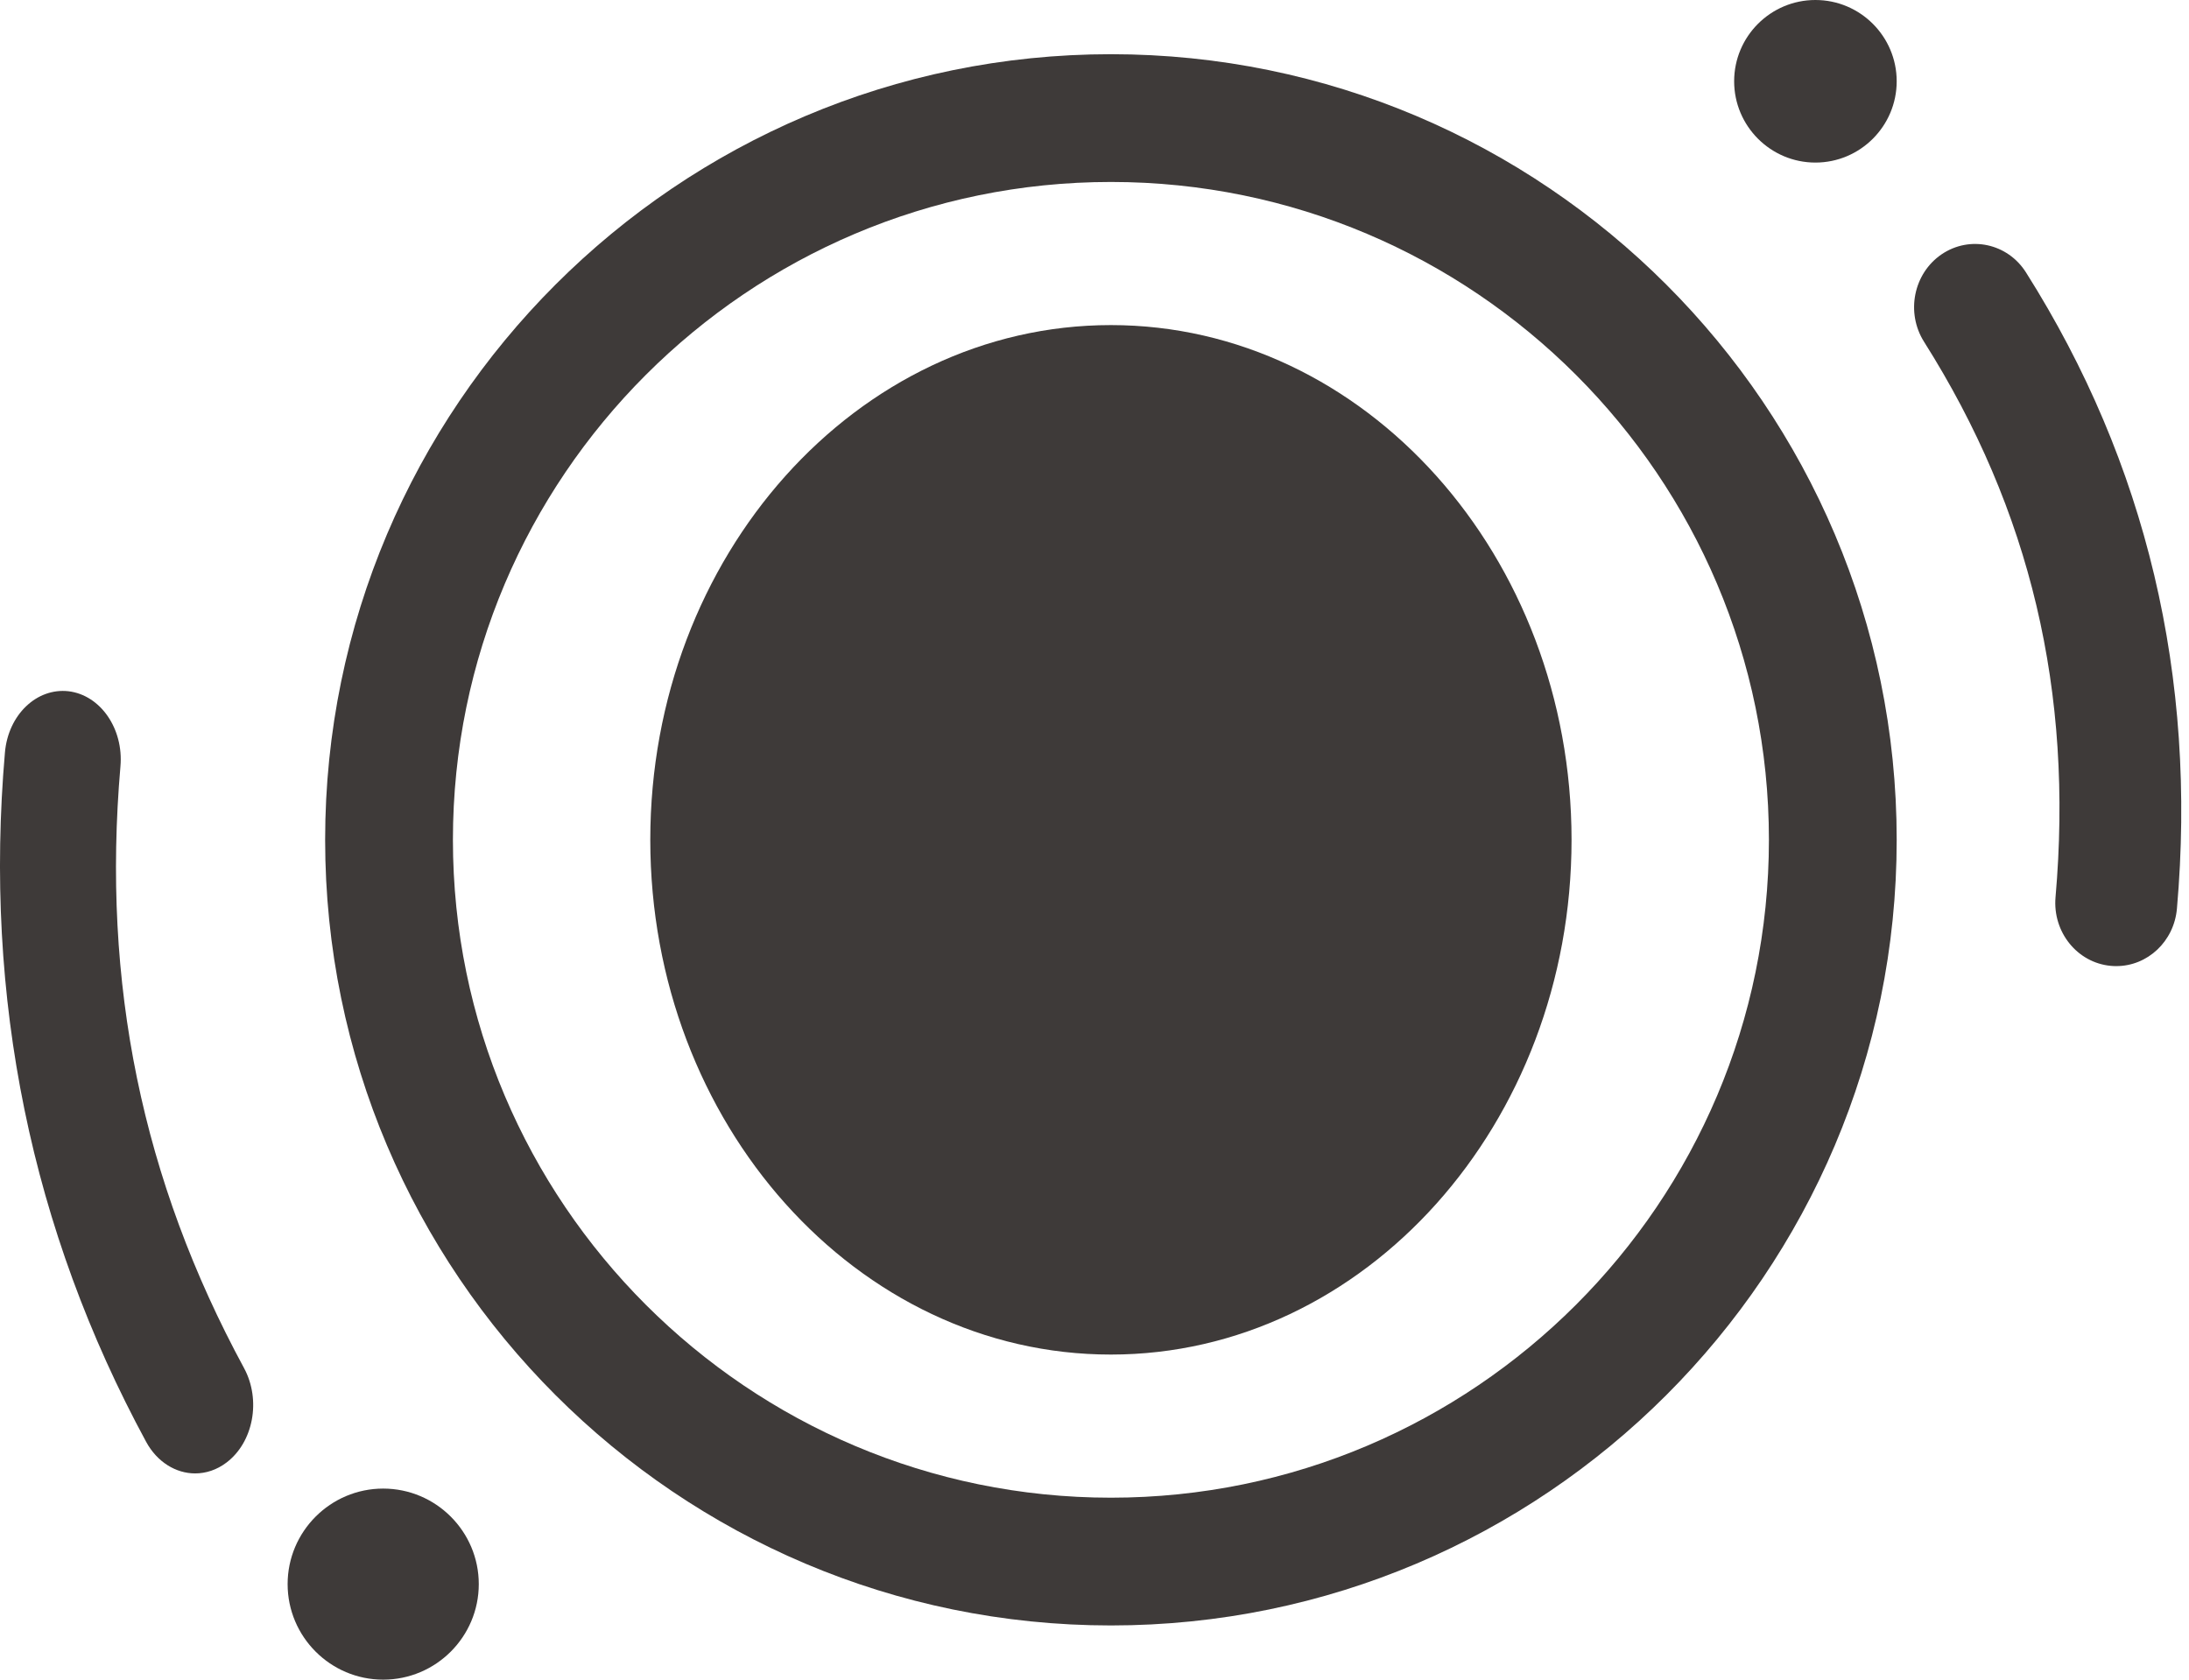
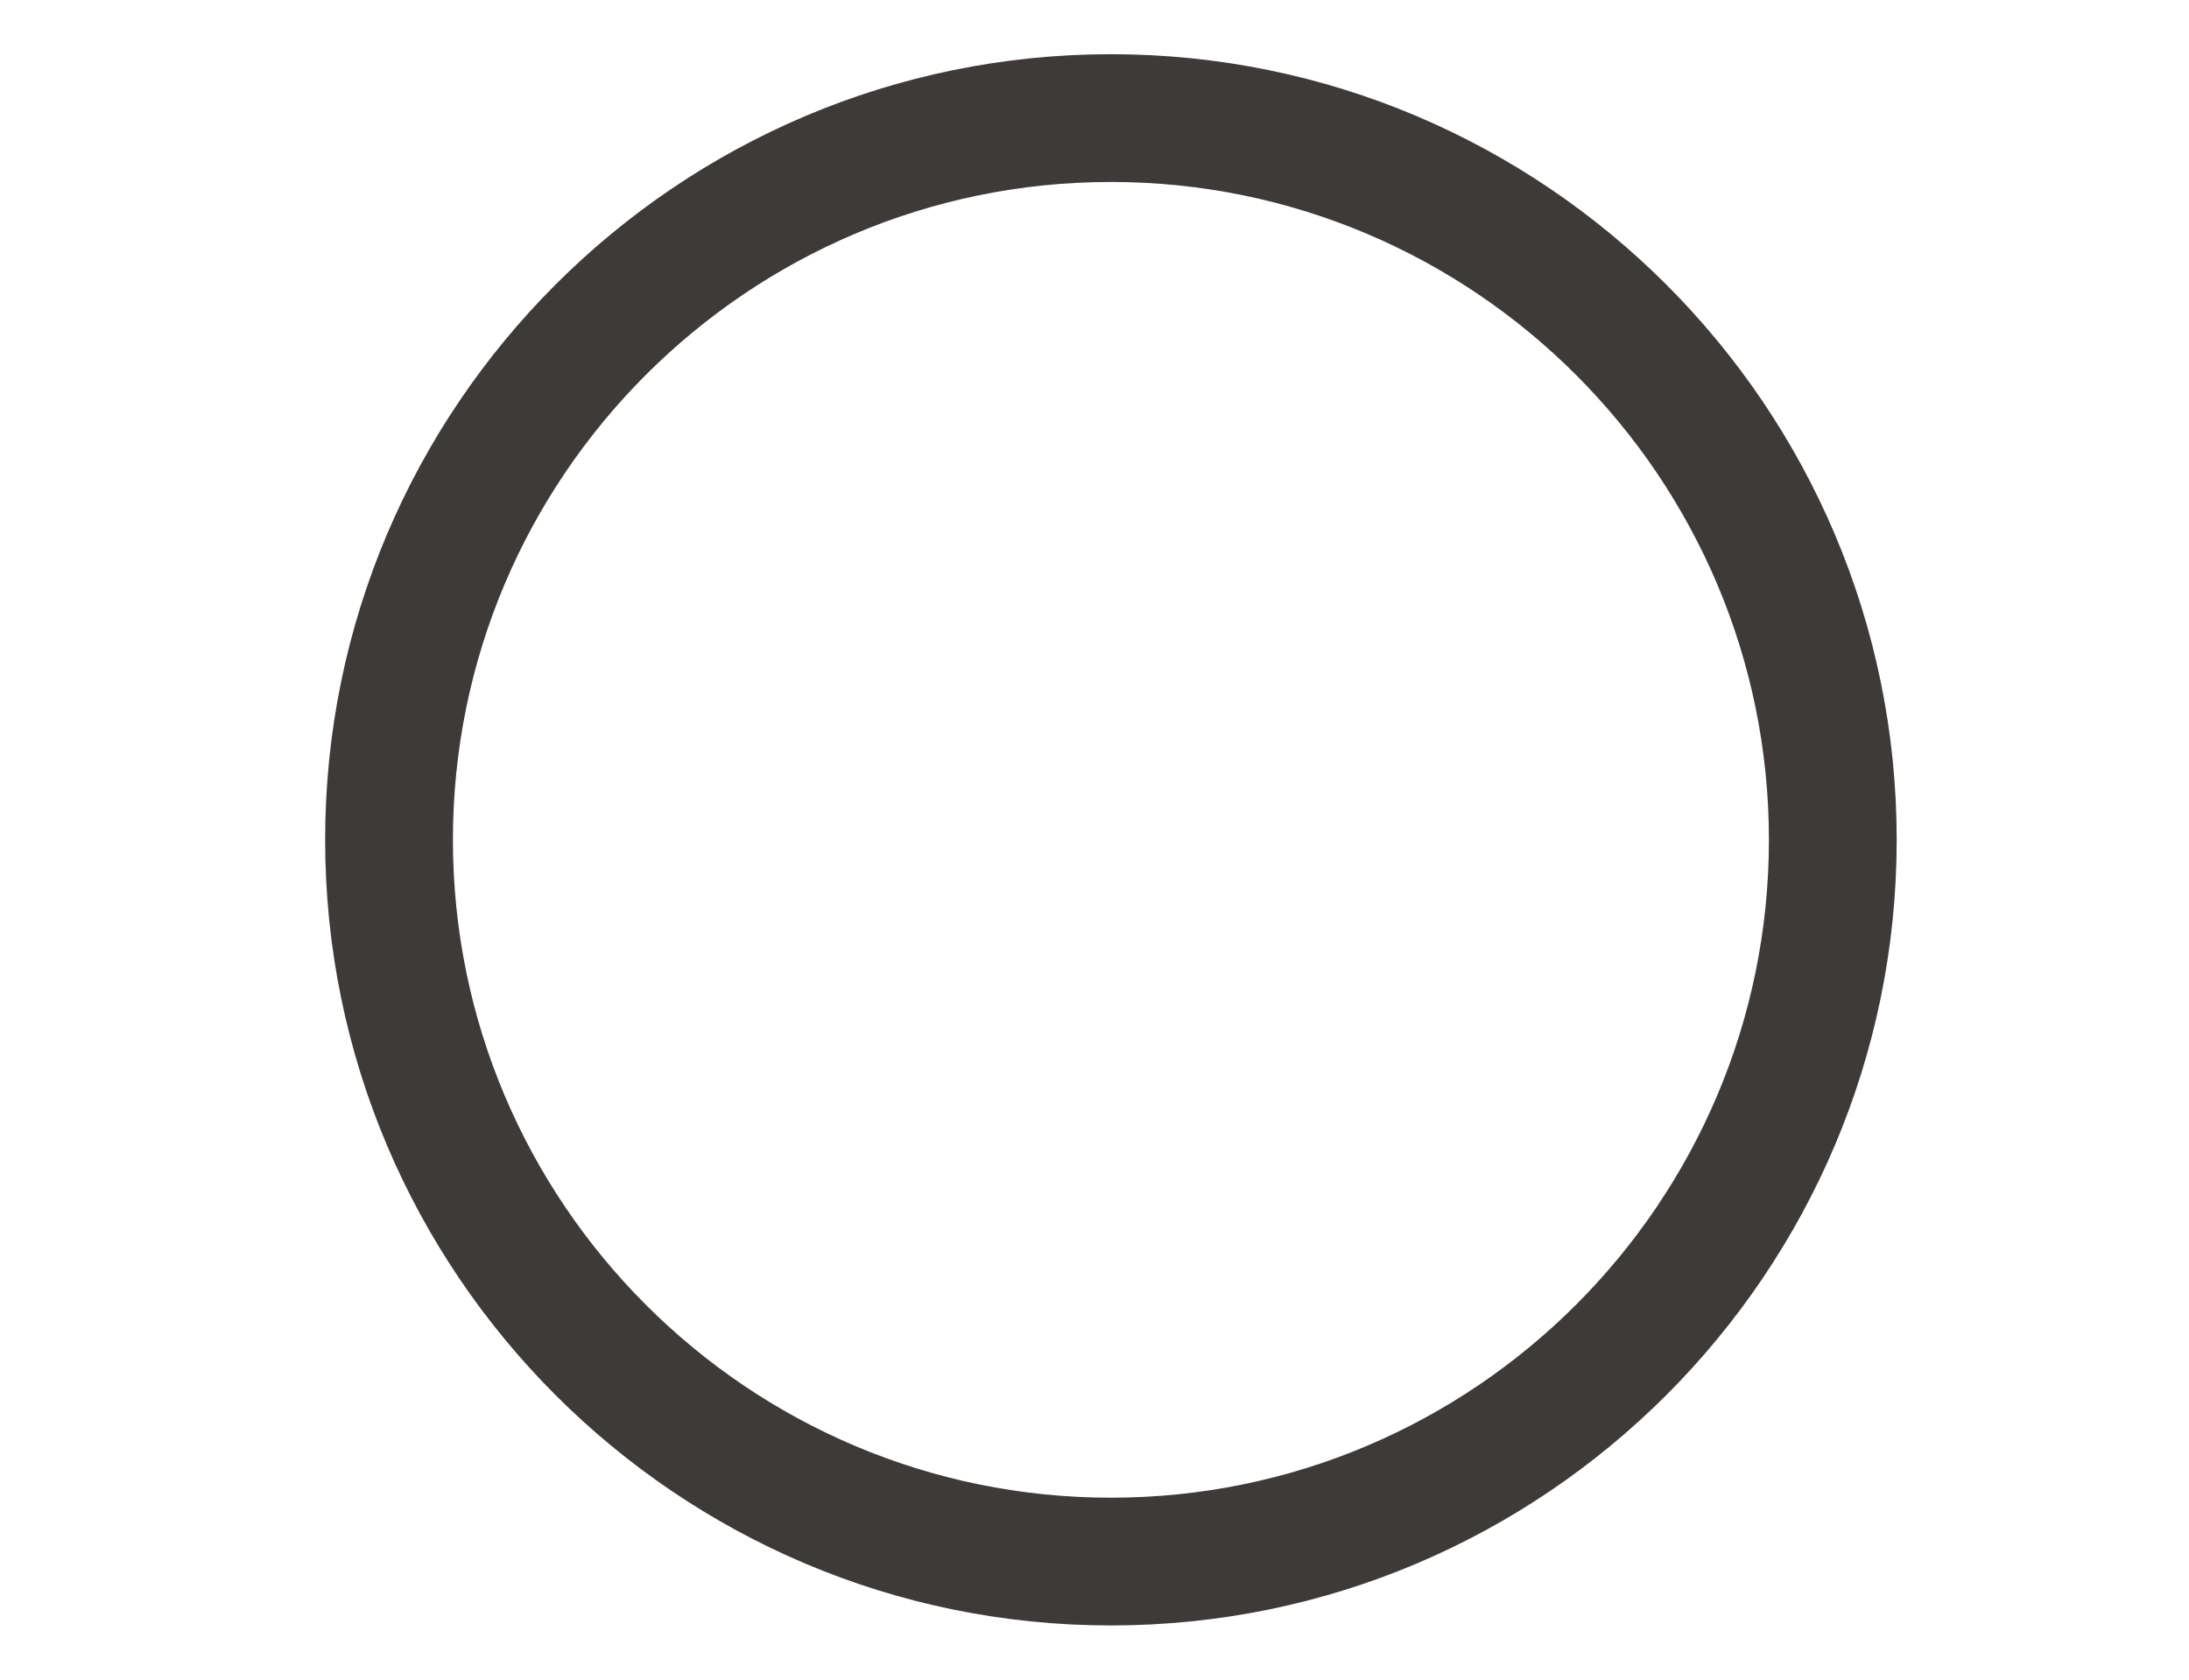
<svg xmlns="http://www.w3.org/2000/svg" width="43px" height="33px" viewBox="0 0 43 33" version="1.1">
  <title>icon</title>
  <desc>Created with Sketch.</desc>
  <g id="-" stroke="none" stroke-width="1" fill="none" fill-rule="evenodd">
    <g id="TicPods-2" transform="translate(-1191, -1142)" fill="#3E3A39">
      <g id="图标" transform="translate(360, 1140)">
        <g id="Quick-Commands" transform="translate(791, 2)">
          <g id="icon" transform="translate(40, 0)">
-             <path d="M21.822,6.387 C16.834,6.387 12.774,10.923 12.774,16.5 C12.774,22.076 16.834,26.613 21.822,26.613 C26.811,26.613 30.871,22.076 30.871,16.5 C30.871,10.923 26.811,6.387 21.822,6.387" id="Fill-1" />
-             <path d="M7.527,29.246 C6.492,29.246 5.65,30.089 5.65,31.123 C5.65,32.158 6.492,33 7.527,33 C8.563,33 9.405,32.158 9.405,31.123 C9.405,30.089 8.563,29.246 7.527,29.246" id="Fill-3" />
-             <path d="M35.661,0 C34.781,0 34.065,0.716 34.065,1.597 C34.065,2.477 34.781,3.194 35.661,3.194 C36.542,3.194 37.258,2.477 37.258,1.597 C37.258,0.716 36.542,0 35.661,0" id="Fill-6" />
            <path d="M21.823,3.575 C14.695,3.575 8.897,9.373 8.897,16.5 C8.897,23.627 14.695,29.425 21.823,29.425 C28.95,29.425 34.748,23.627 34.748,16.5 C34.748,9.373 28.95,3.575 21.823,3.575 M21.823,31.935 C13.311,31.935 6.387,25.012 6.387,16.5 C6.387,7.989 13.311,1.065 21.823,1.065 C30.334,1.065 37.258,7.989 37.258,16.5 C37.258,25.012 30.334,31.935 21.823,31.935" id="Fill-14" />
-             <path d="M3.833,28.948 C3.458,28.948 3.089,28.728 2.871,28.328 C0.613,24.159 -0.321,19.603 0.097,14.783 C0.161,14.045 0.72,13.509 1.347,13.581 C1.974,13.657 2.43,14.317 2.366,15.056 C1.997,19.317 2.791,23.184 4.794,26.879 C5.133,27.506 4.978,28.337 4.447,28.736 C4.257,28.88 4.043,28.948 3.833,28.948" id="Fill-8" />
-             <path d="M41.572,18.981 C41.536,18.981 41.5,18.98 41.462,18.976 C40.803,18.914 40.319,18.31 40.378,17.628 C40.731,13.593 39.886,10.024 37.796,6.716 C37.433,6.142 37.588,5.372 38.141,4.996 C38.695,4.621 39.437,4.78 39.799,5.354 C42.164,9.097 43.161,13.302 42.763,17.851 C42.707,18.497 42.185,18.981 41.572,18.981" id="Fill-11" />
          </g>
        </g>
      </g>
    </g>
  </g>
</svg>